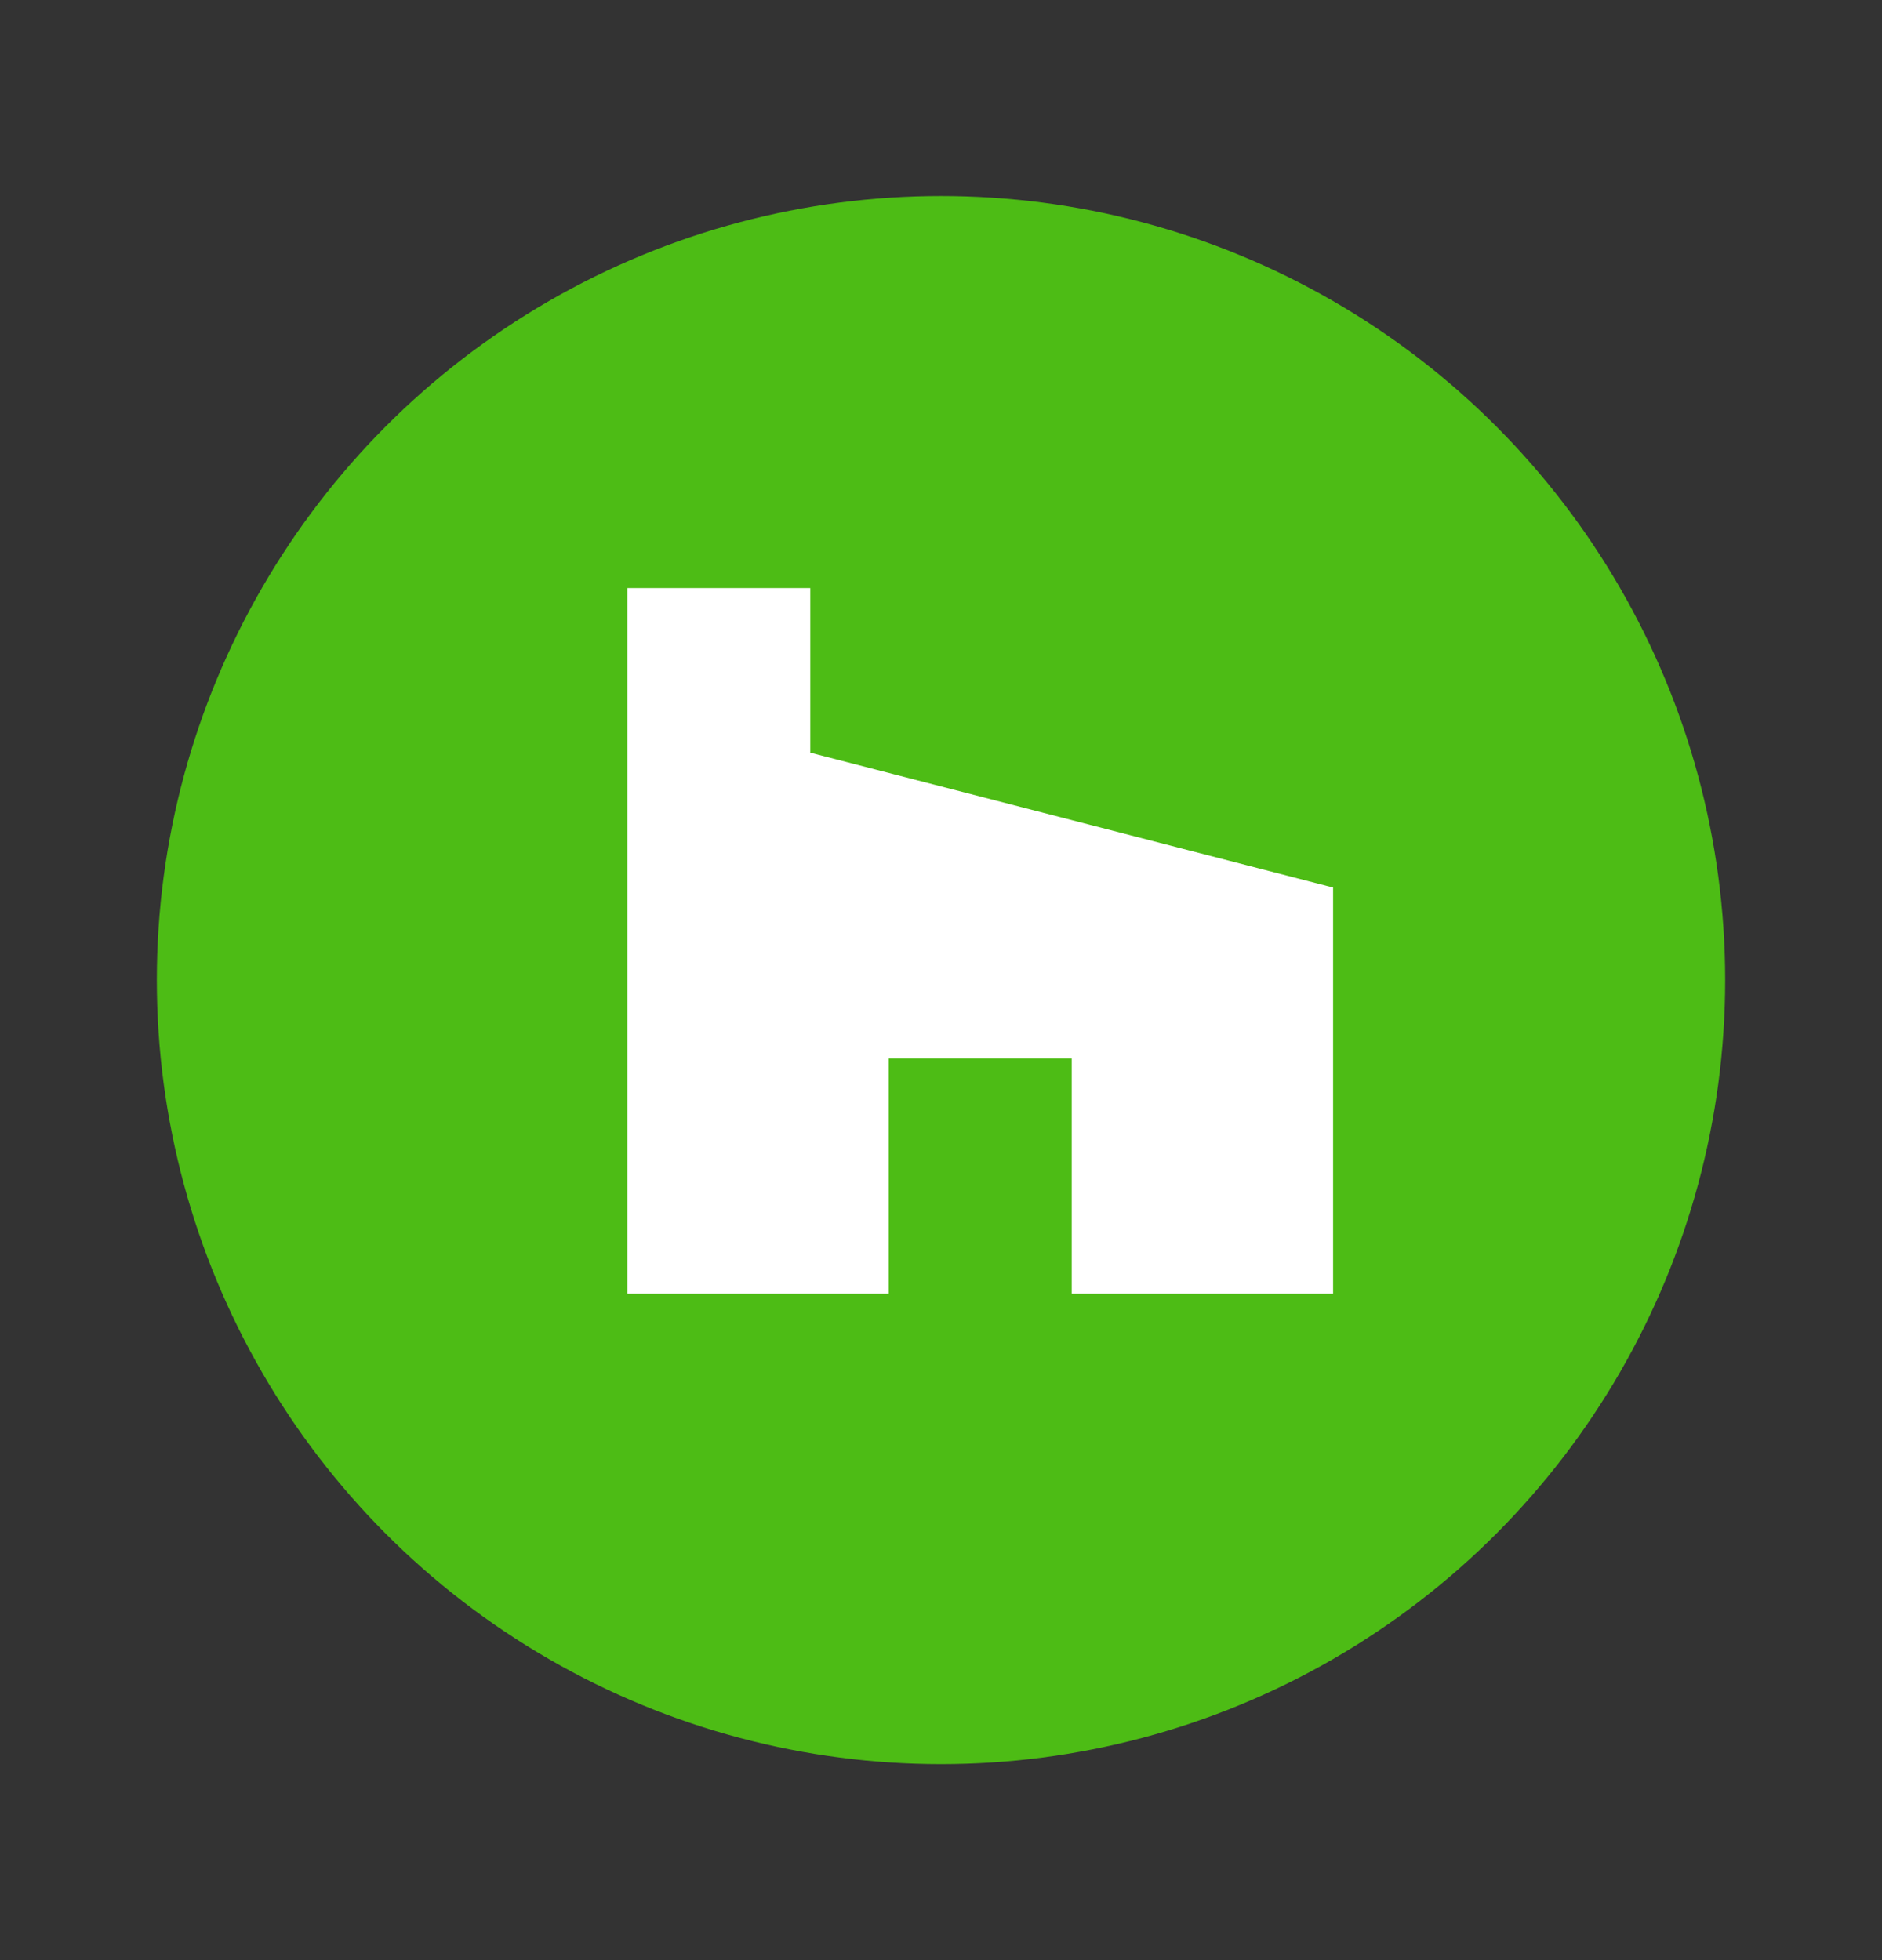
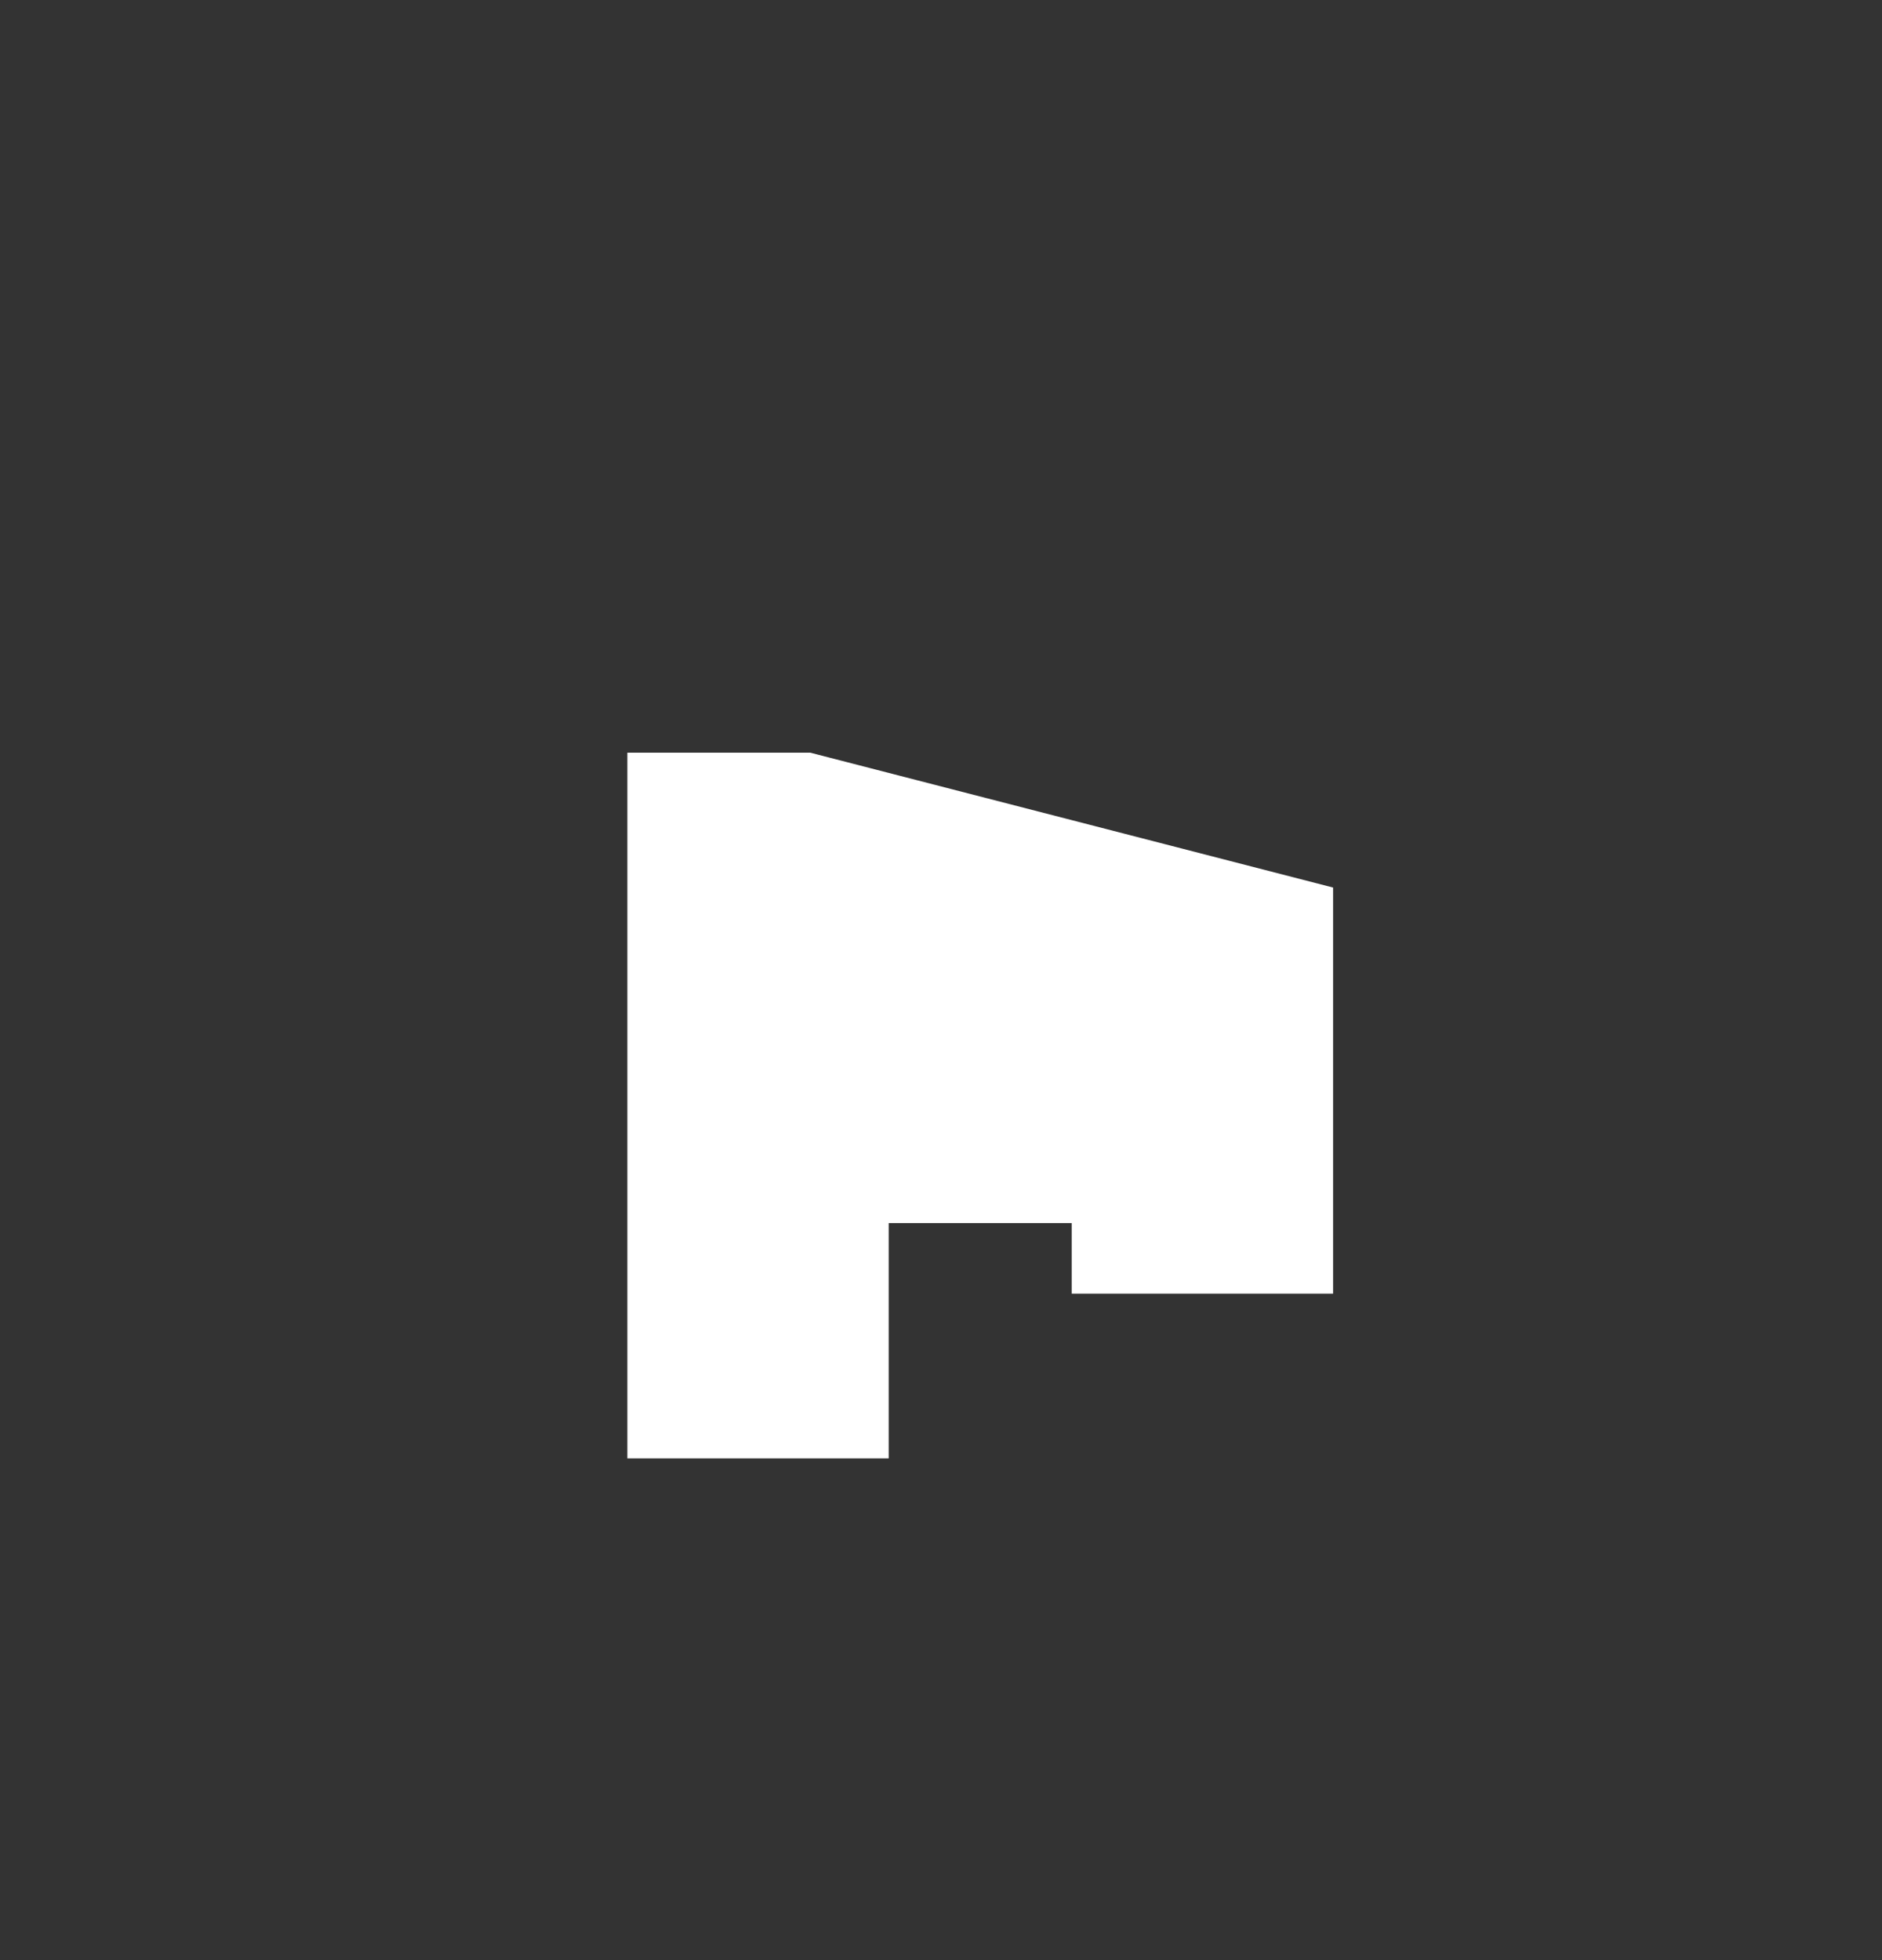
<svg xmlns="http://www.w3.org/2000/svg" fill="none" viewBox="0 0 24 25">
  <rect x="0" y="0" width="24" height="25" fill="#333333" stroke="none" />
-   <circle cx="12" cy="12.5" r="10" fill="#4DBC15" />
-   <path fill="#fff" fill-rule="evenodd" d="M13.667 16.5H17v-5.18L10.333 9.6V7.5H8v9h3.333v-3h2.334v3Z" clip-rule="evenodd" />
+   <path fill="#fff" fill-rule="evenodd" d="M13.667 16.5H17v-5.18L10.333 9.6H8v9h3.333v-3h2.334v3Z" clip-rule="evenodd" />
</svg>